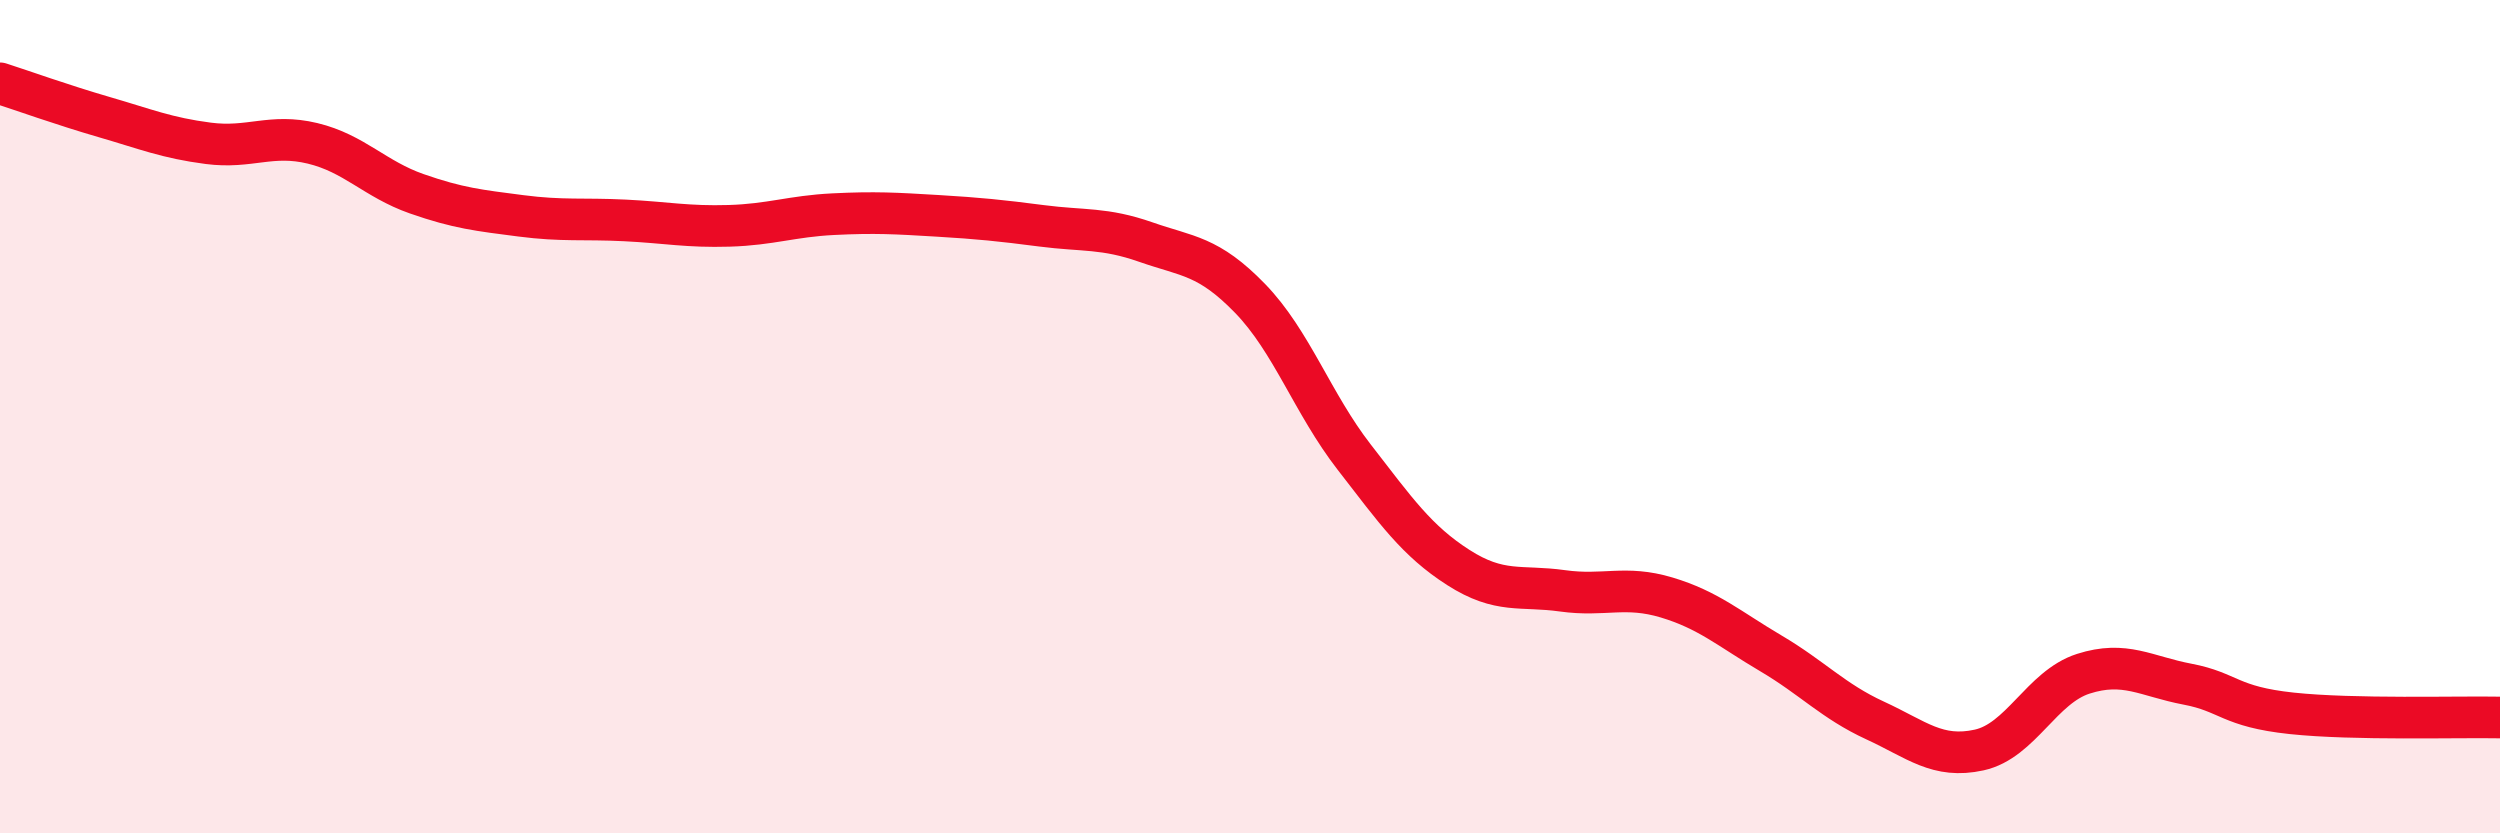
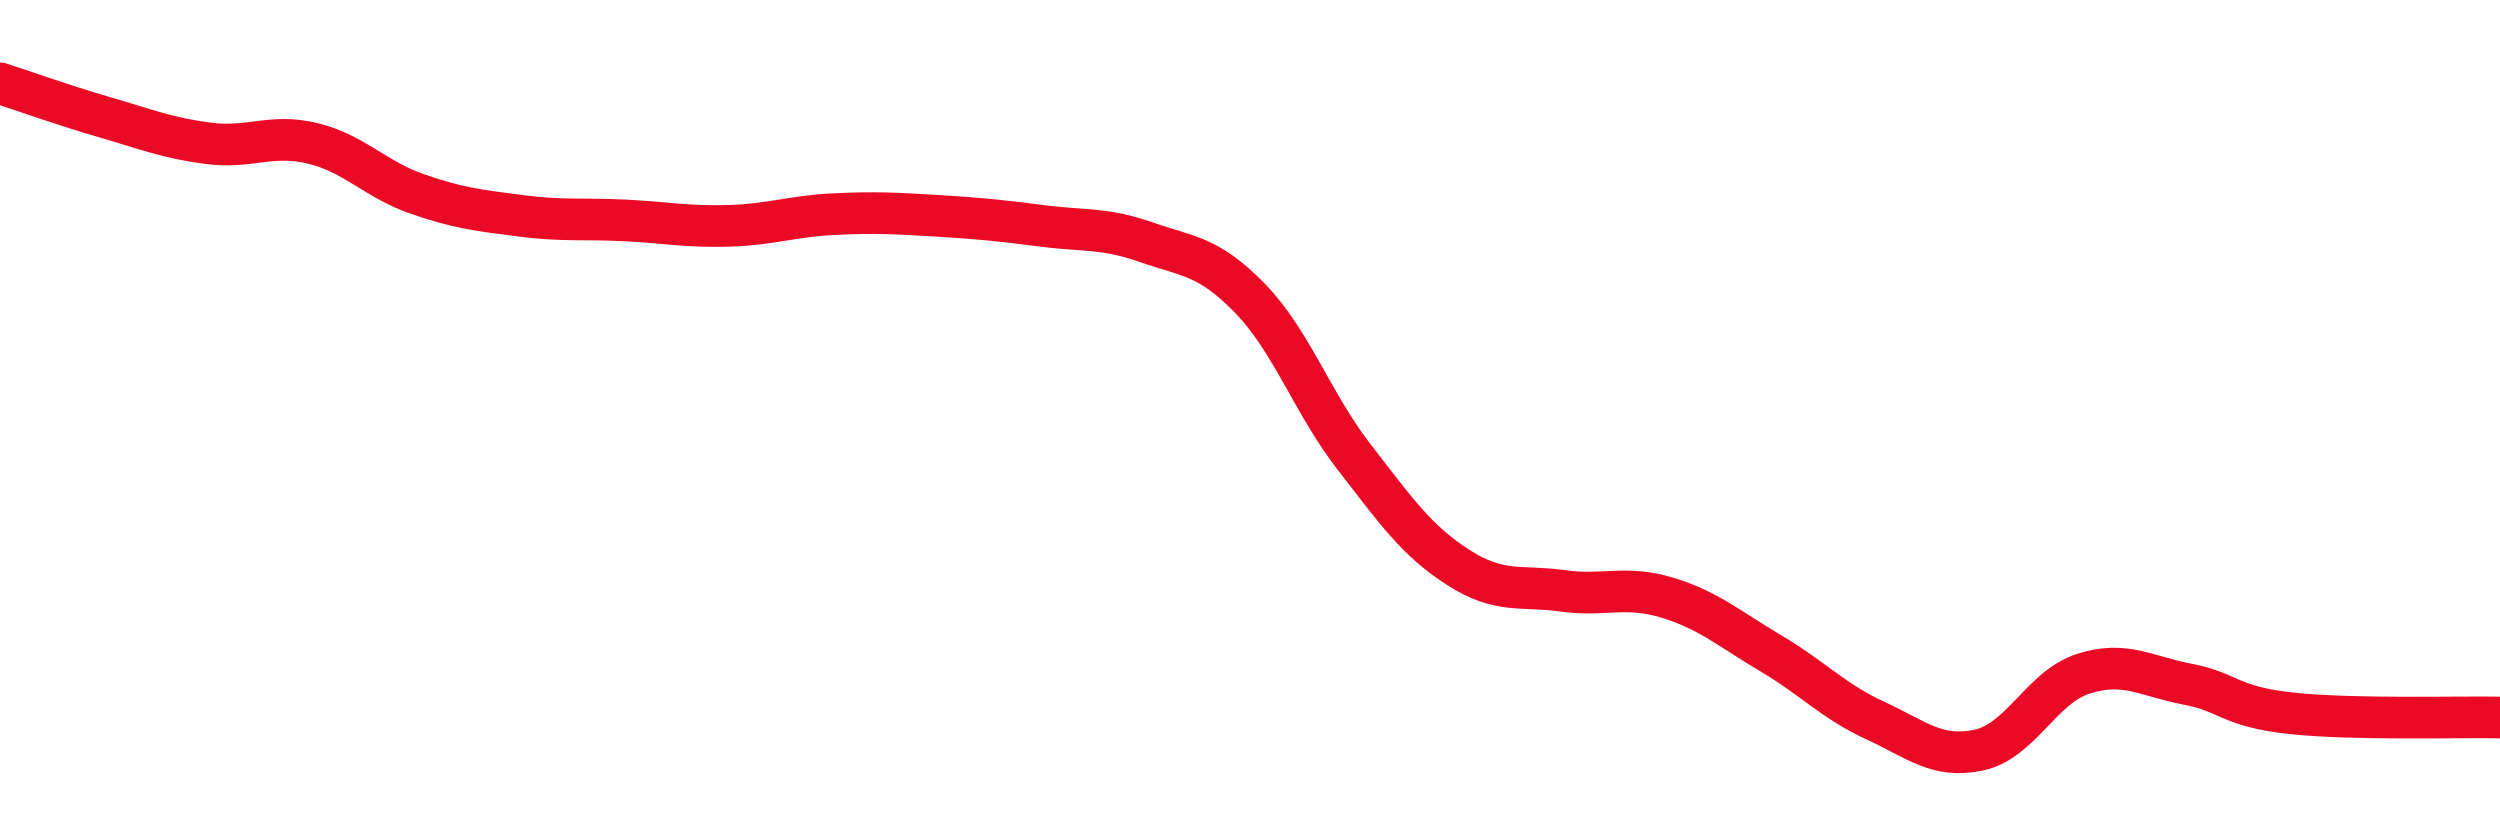
<svg xmlns="http://www.w3.org/2000/svg" width="60" height="20" viewBox="0 0 60 20">
-   <path d="M 0,2 C 0.5,2.16 1.5,2.52 2.5,2.81 C 3.5,3.1 4,3.31 5,3.44 C 6,3.57 6.5,3.2 7.5,3.44 C 8.5,3.68 9,4.3 10,4.65 C 11,5 11.5,5.05 12.5,5.18 C 13.5,5.31 14,5.24 15,5.29 C 16,5.34 16.5,5.45 17.5,5.42 C 18.5,5.39 19,5.19 20,5.14 C 21,5.09 21.5,5.12 22.5,5.18 C 23.5,5.24 24,5.29 25,5.42 C 26,5.55 26.5,5.46 27.5,5.81 C 28.5,6.16 29,6.13 30,7.16 C 31,8.19 31.5,9.68 32.5,10.97 C 33.5,12.26 34,12.98 35,13.62 C 36,14.26 36.5,14.04 37.5,14.18 C 38.5,14.32 39,14.04 40,14.34 C 41,14.64 41.5,15.09 42.5,15.68 C 43.5,16.27 44,16.83 45,17.29 C 46,17.75 46.5,18.22 47.5,18 C 48.5,17.78 49,16.49 50,16.17 C 51,15.85 51.5,16.23 52.5,16.42 C 53.5,16.61 53.5,16.96 55,17.12 C 56.5,17.28 59,17.2 60,17.22L60 20L0 20Z" fill="#EB0A25" opacity="0.1" stroke-linecap="round" stroke-linejoin="round" />
  <path d="M 0,2 C 0.5,2.16 1.5,2.52 2.5,2.81 C 3.5,3.1 4,3.31 5,3.44 C 6,3.57 6.5,3.2 7.5,3.44 C 8.5,3.68 9,4.3 10,4.65 C 11,5 11.5,5.05 12.5,5.18 C 13.5,5.31 14,5.24 15,5.29 C 16,5.34 16.5,5.45 17.5,5.42 C 18.5,5.39 19,5.19 20,5.14 C 21,5.09 21.5,5.12 22.5,5.18 C 23.5,5.24 24,5.29 25,5.42 C 26,5.55 26.5,5.46 27.5,5.81 C 28.5,6.16 29,6.13 30,7.16 C 31,8.19 31.5,9.68 32.5,10.97 C 33.5,12.26 34,12.98 35,13.62 C 36,14.26 36.5,14.04 37.5,14.18 C 38.5,14.32 39,14.04 40,14.34 C 41,14.64 41.5,15.09 42.5,15.68 C 43.5,16.27 44,16.83 45,17.29 C 46,17.75 46.5,18.22 47.5,18 C 48.5,17.78 49,16.49 50,16.17 C 51,15.85 51.5,16.23 52.5,16.42 C 53.5,16.61 53.5,16.96 55,17.12 C 56.5,17.28 59,17.2 60,17.22" stroke="#EB0A25" stroke-width="1" fill="none" stroke-linecap="round" stroke-linejoin="round" />
</svg>